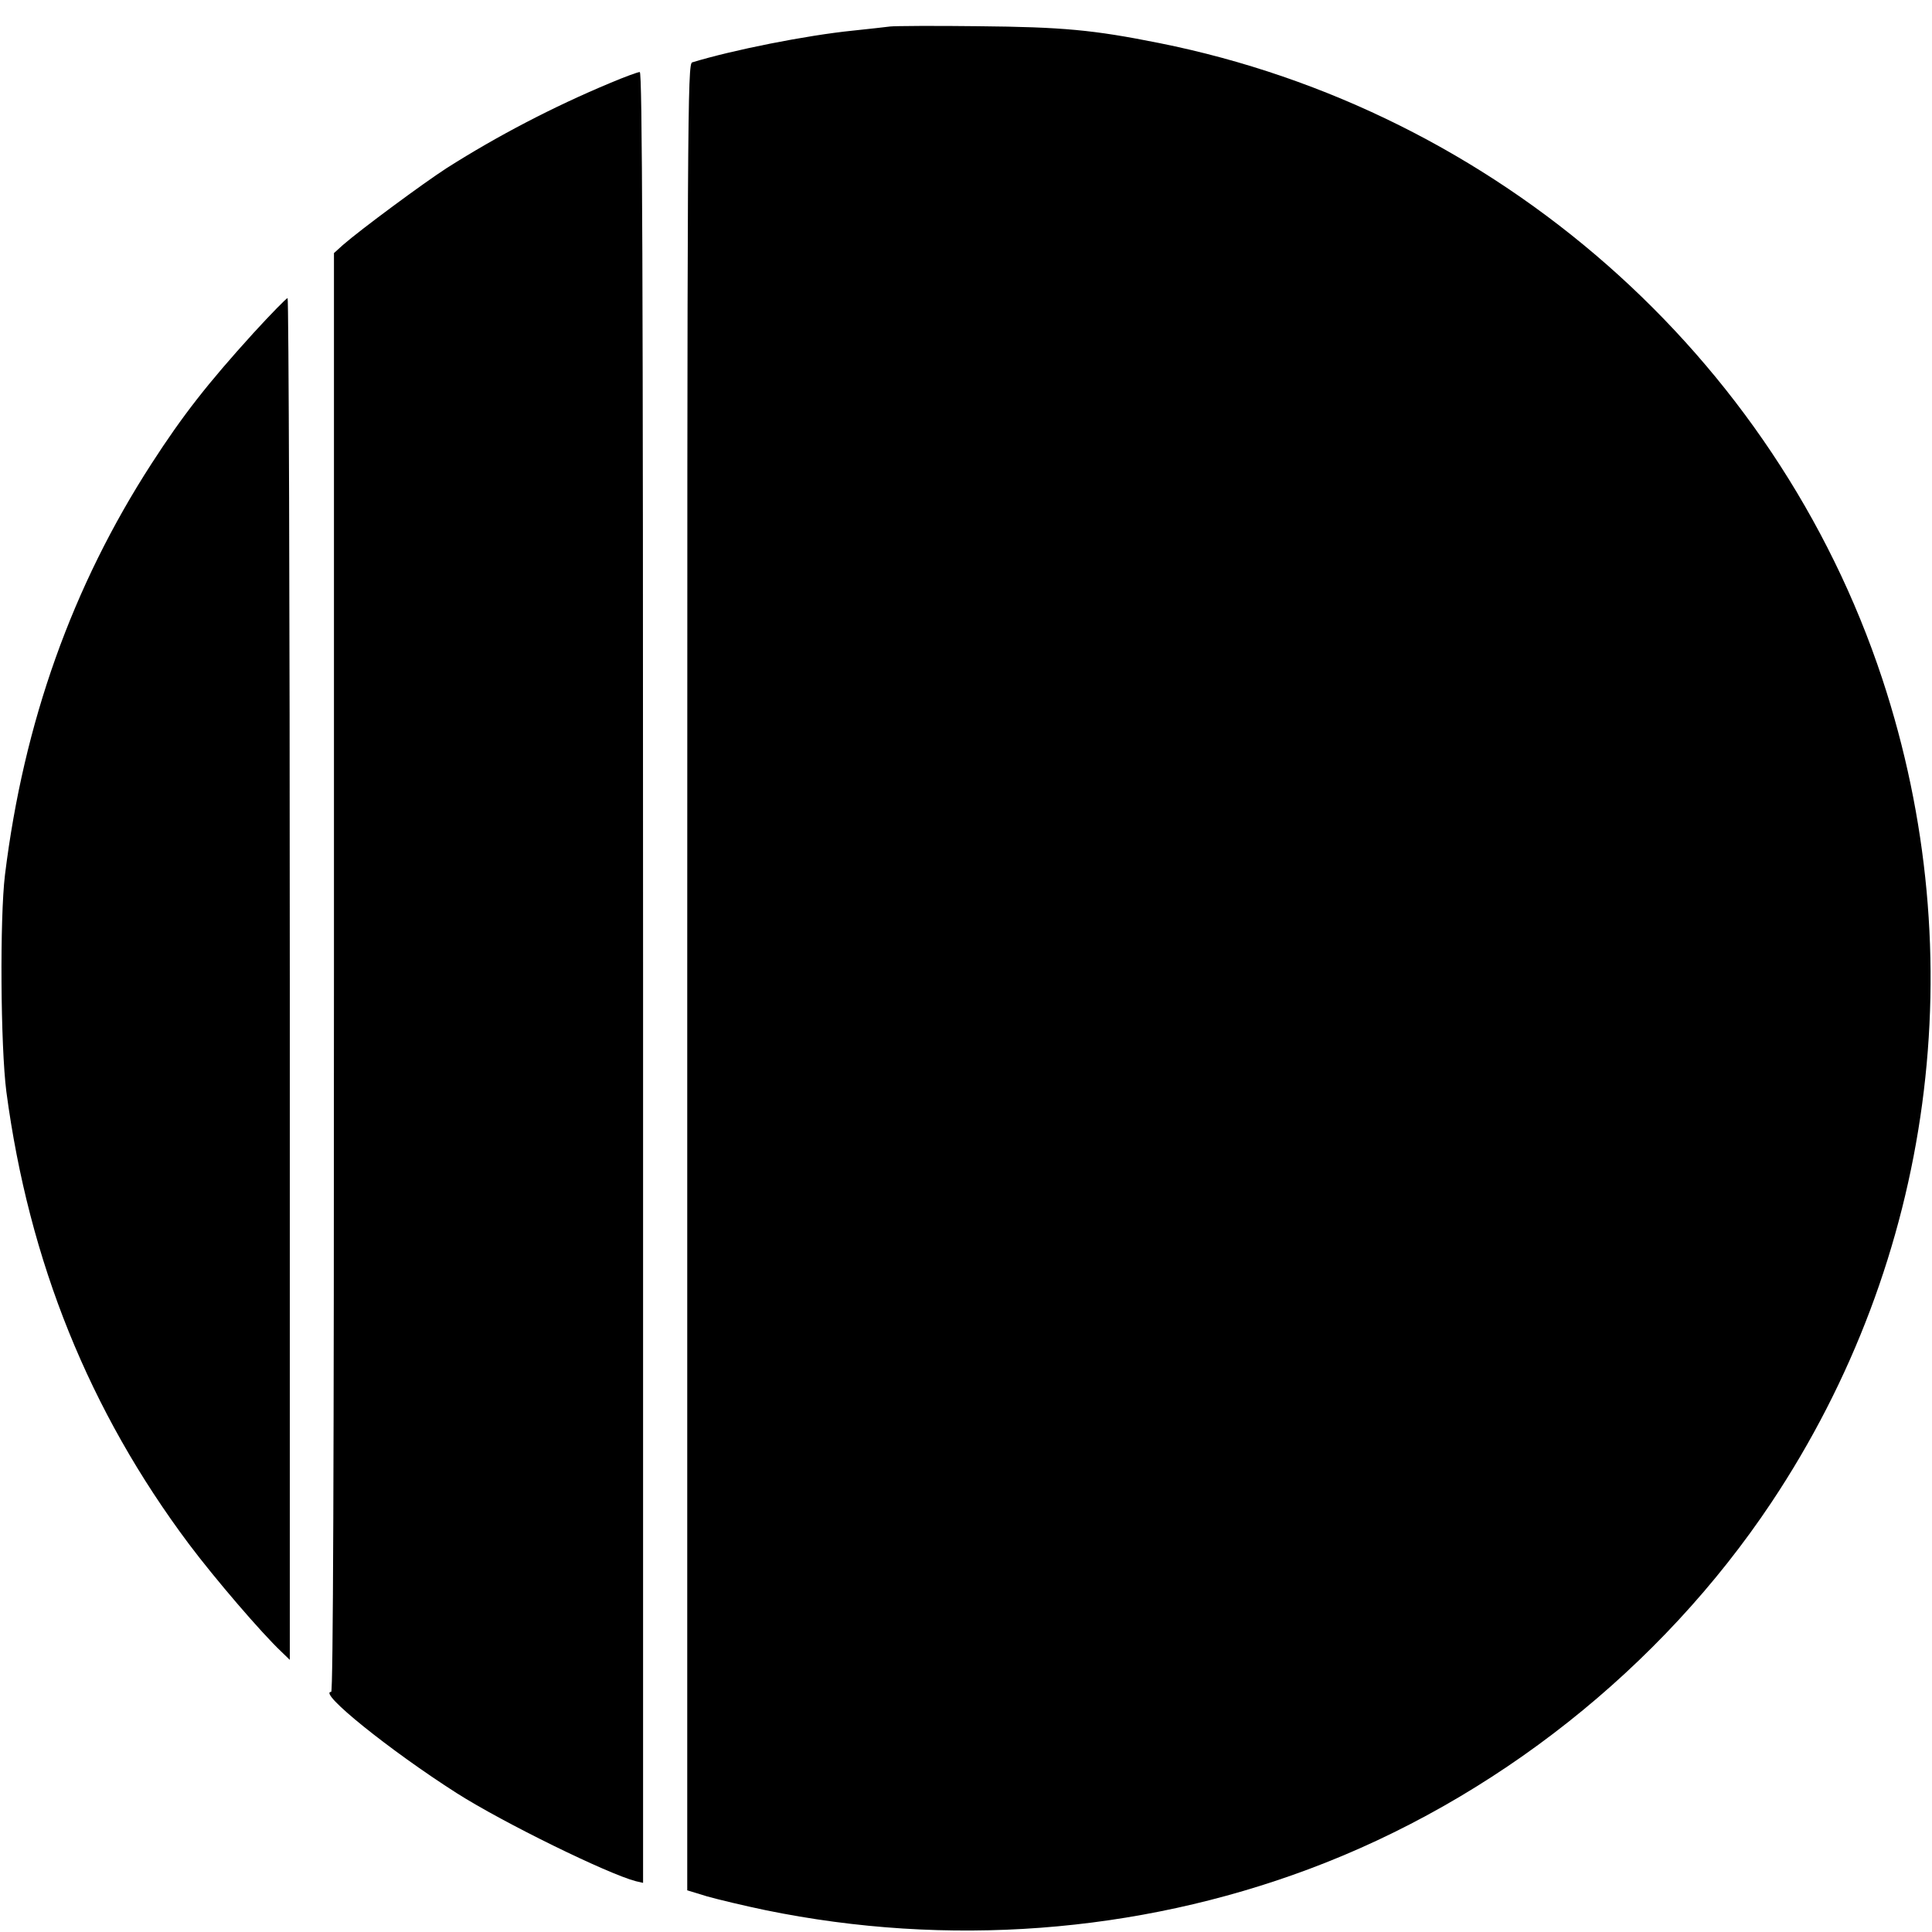
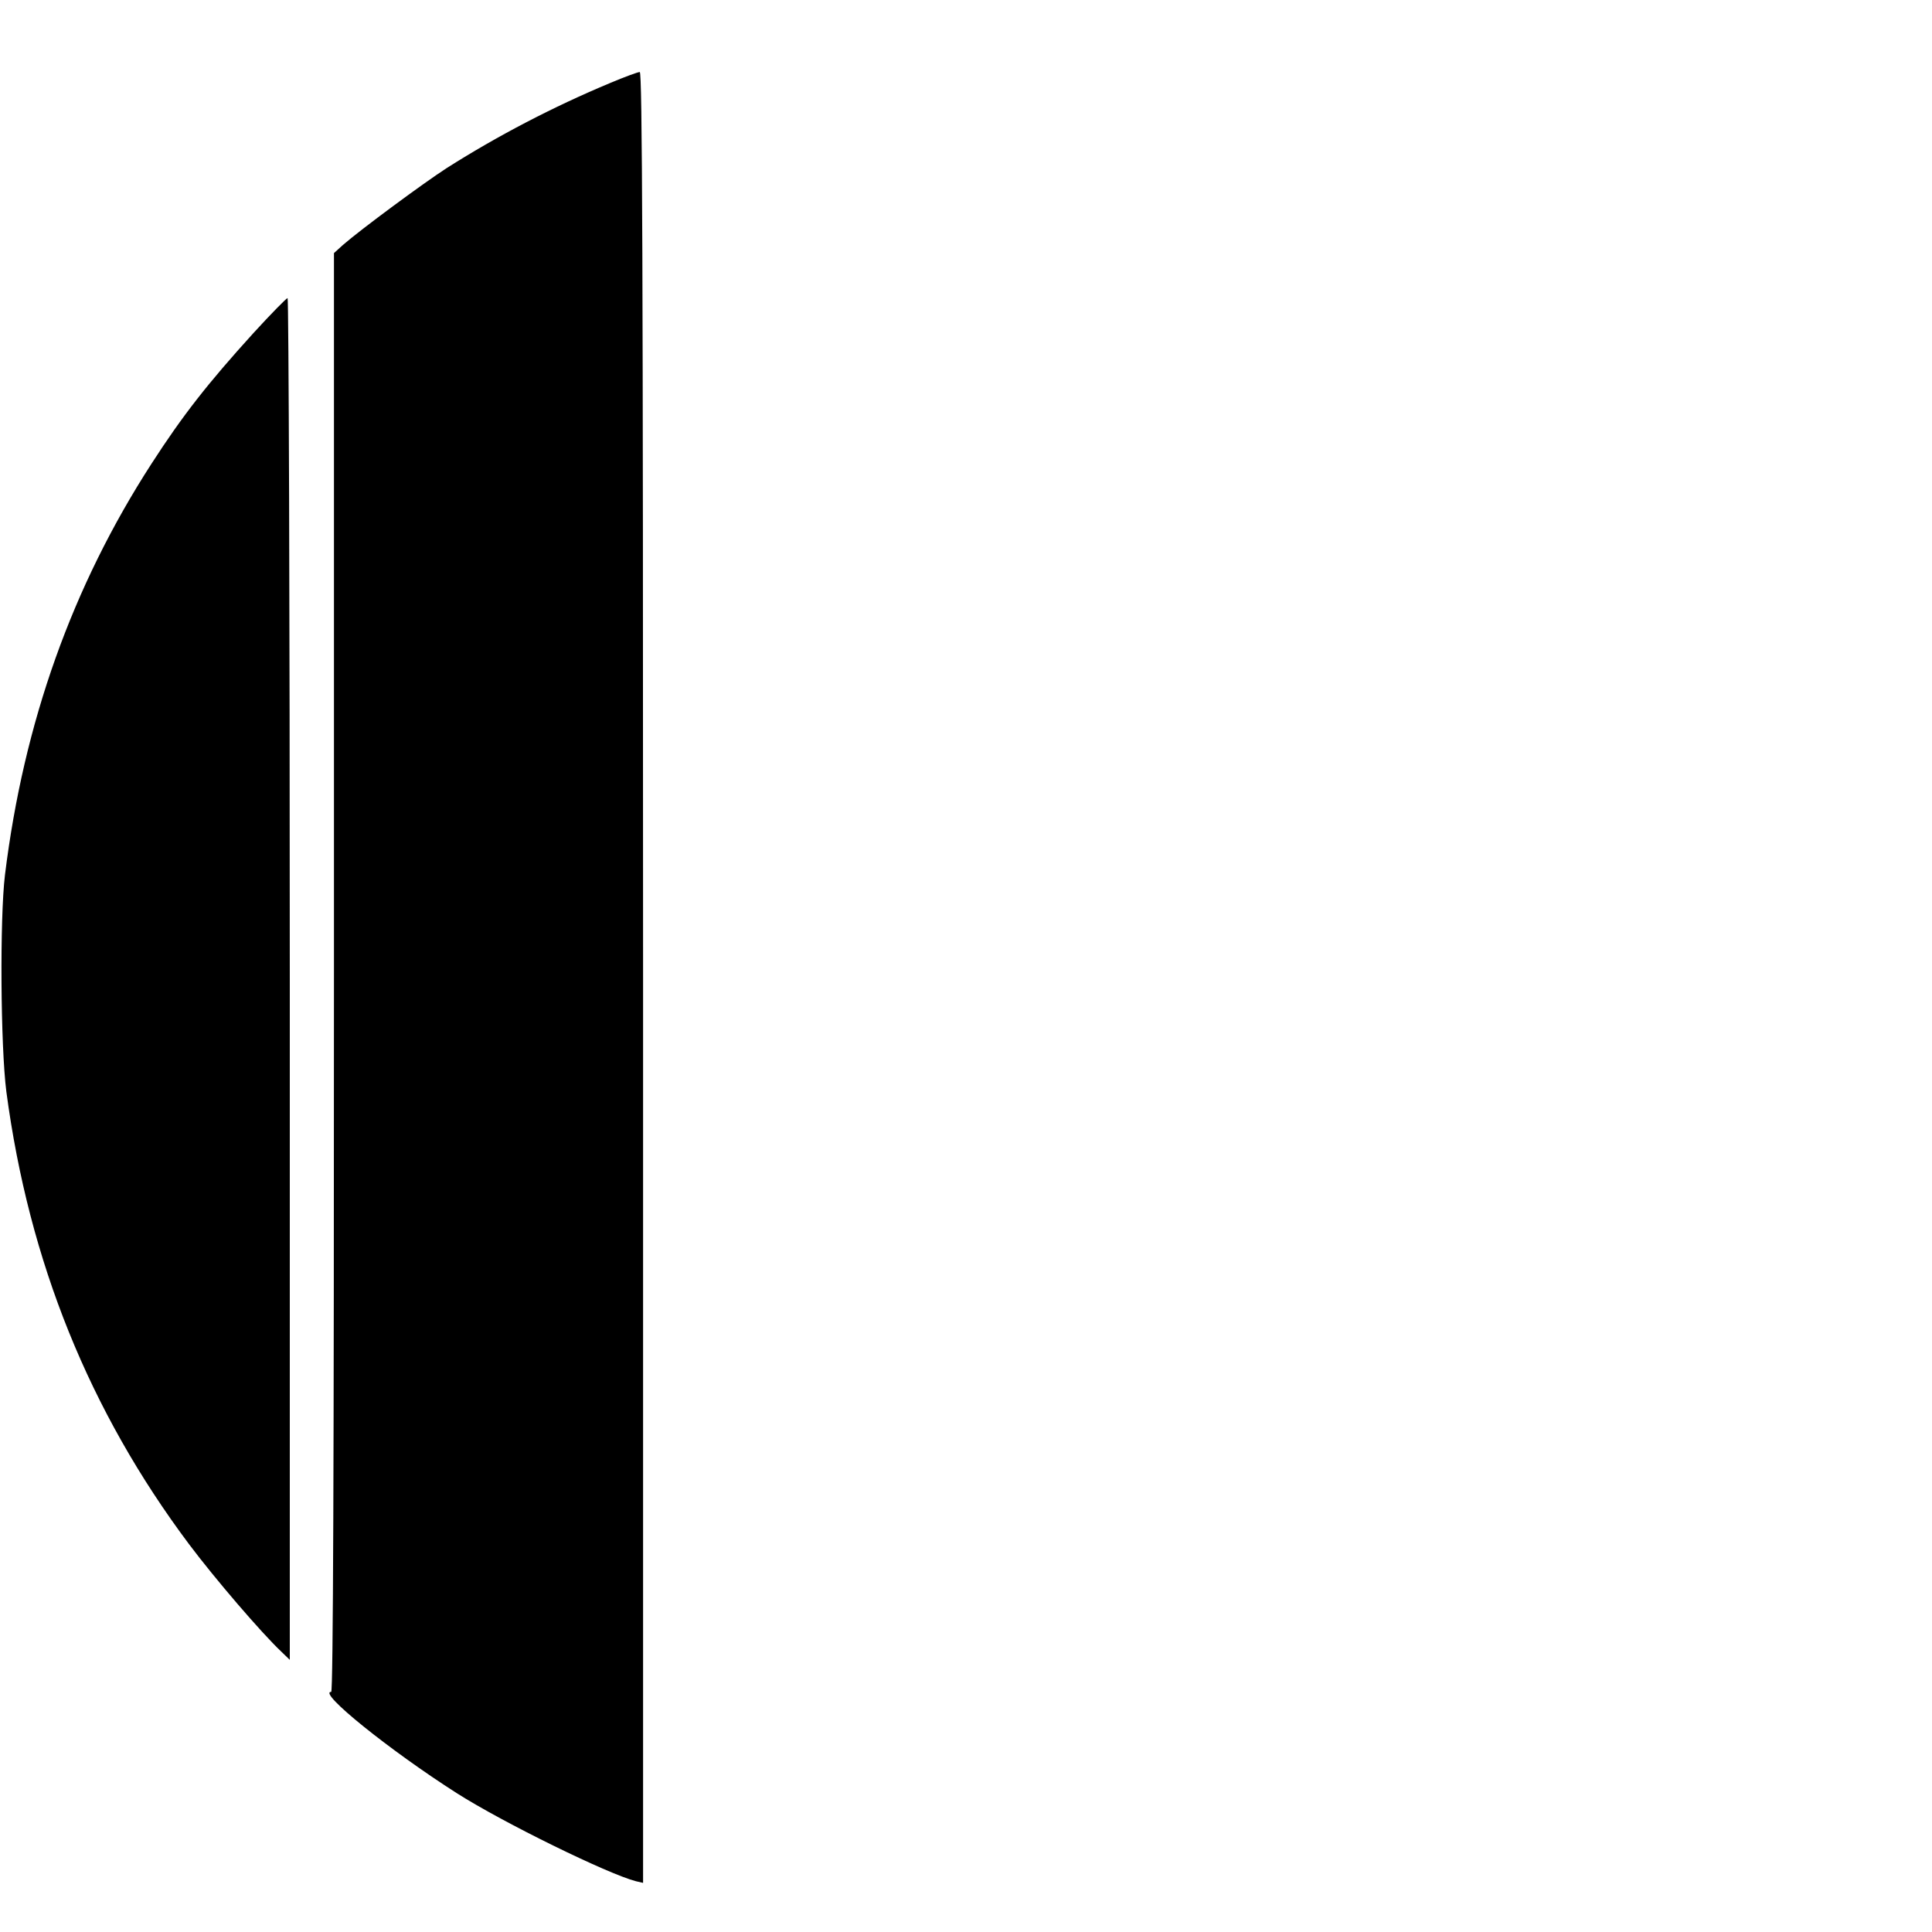
<svg xmlns="http://www.w3.org/2000/svg" version="1.0" width="700pt" height="700pt" viewBox="0 0 700 700" preserveAspectRatio="xMidYMid meet">
  <g transform="translate(0,700) scale(0.1,-0.1)" fill="#000000" stroke="none">
-     <path d="M3225 6904 c-16 -2 -77 -9 -135 -15 -168 -17 -435 -70 -582 -115 -17 -5 -18 -172 -18 -3314 l0 -3309 72 -22 c39 -11 135 -34 212 -50 658 -135 1344 -84 1966 148 674 251 1278 729 1678 1329 588 882 735 1975 402 2984 -387 1171 -1396 2059 -2620 2304 -240 48 -349 58 -655 61 -159 2 -303 1 -320 -1z" />
    <path d="M2210 6699 c-206 -86 -407 -191 -590 -307 -84 -54 -314 -224 -378 -280 l-32 -29 0 -2606 c0 -1797 -3 -2607 -10 -2607 -51 0 212 -212 455 -367 168 -107 548 -293 649 -319 l26 -6 0 3281 c0 2619 -3 3281 -12 3280 -7 0 -56 -18 -108 -40z" />
    <path d="M918 5793 c-166 -183 -256 -298 -369 -473 -287 -444 -463 -937 -531 -1490 -19 -157 -16 -621 5 -785 82 -617 301 -1158 662 -1640 93 -124 262 -321 334 -389 l31 -30 0 2467 c0 1357 -4 2467 -8 2467 -4 0 -60 -57 -124 -127z" />
  </g>
</svg>